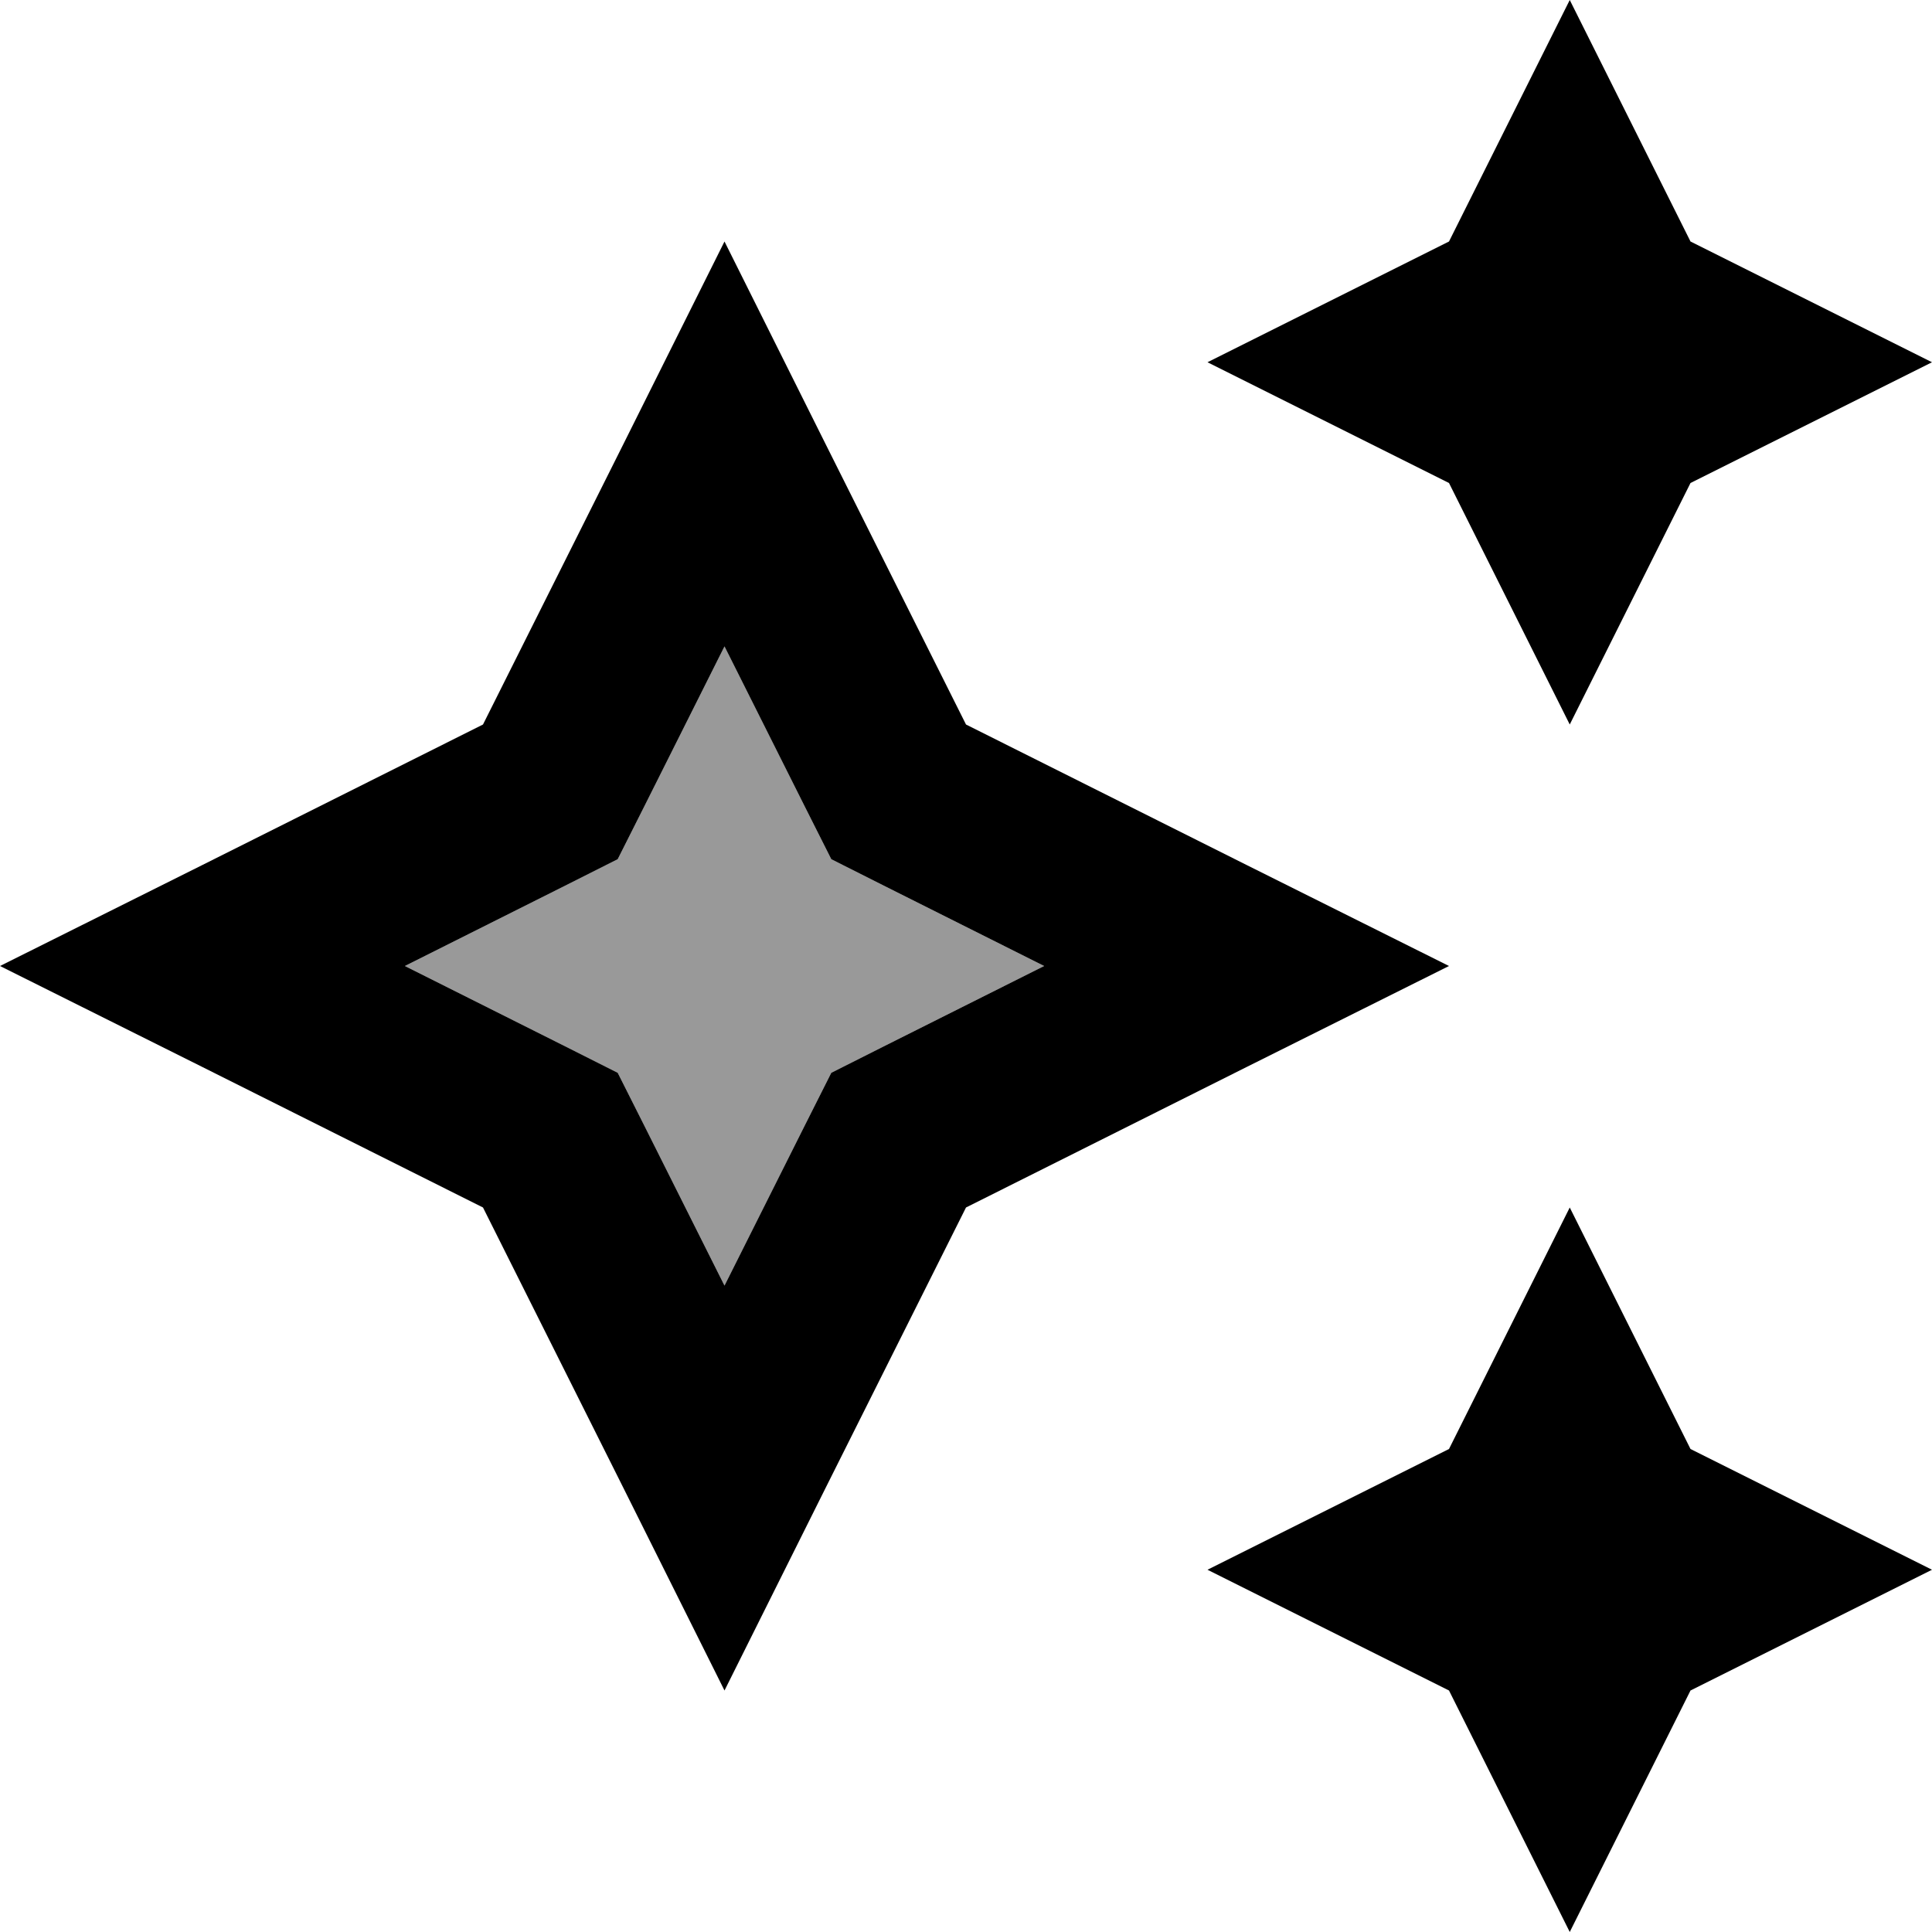
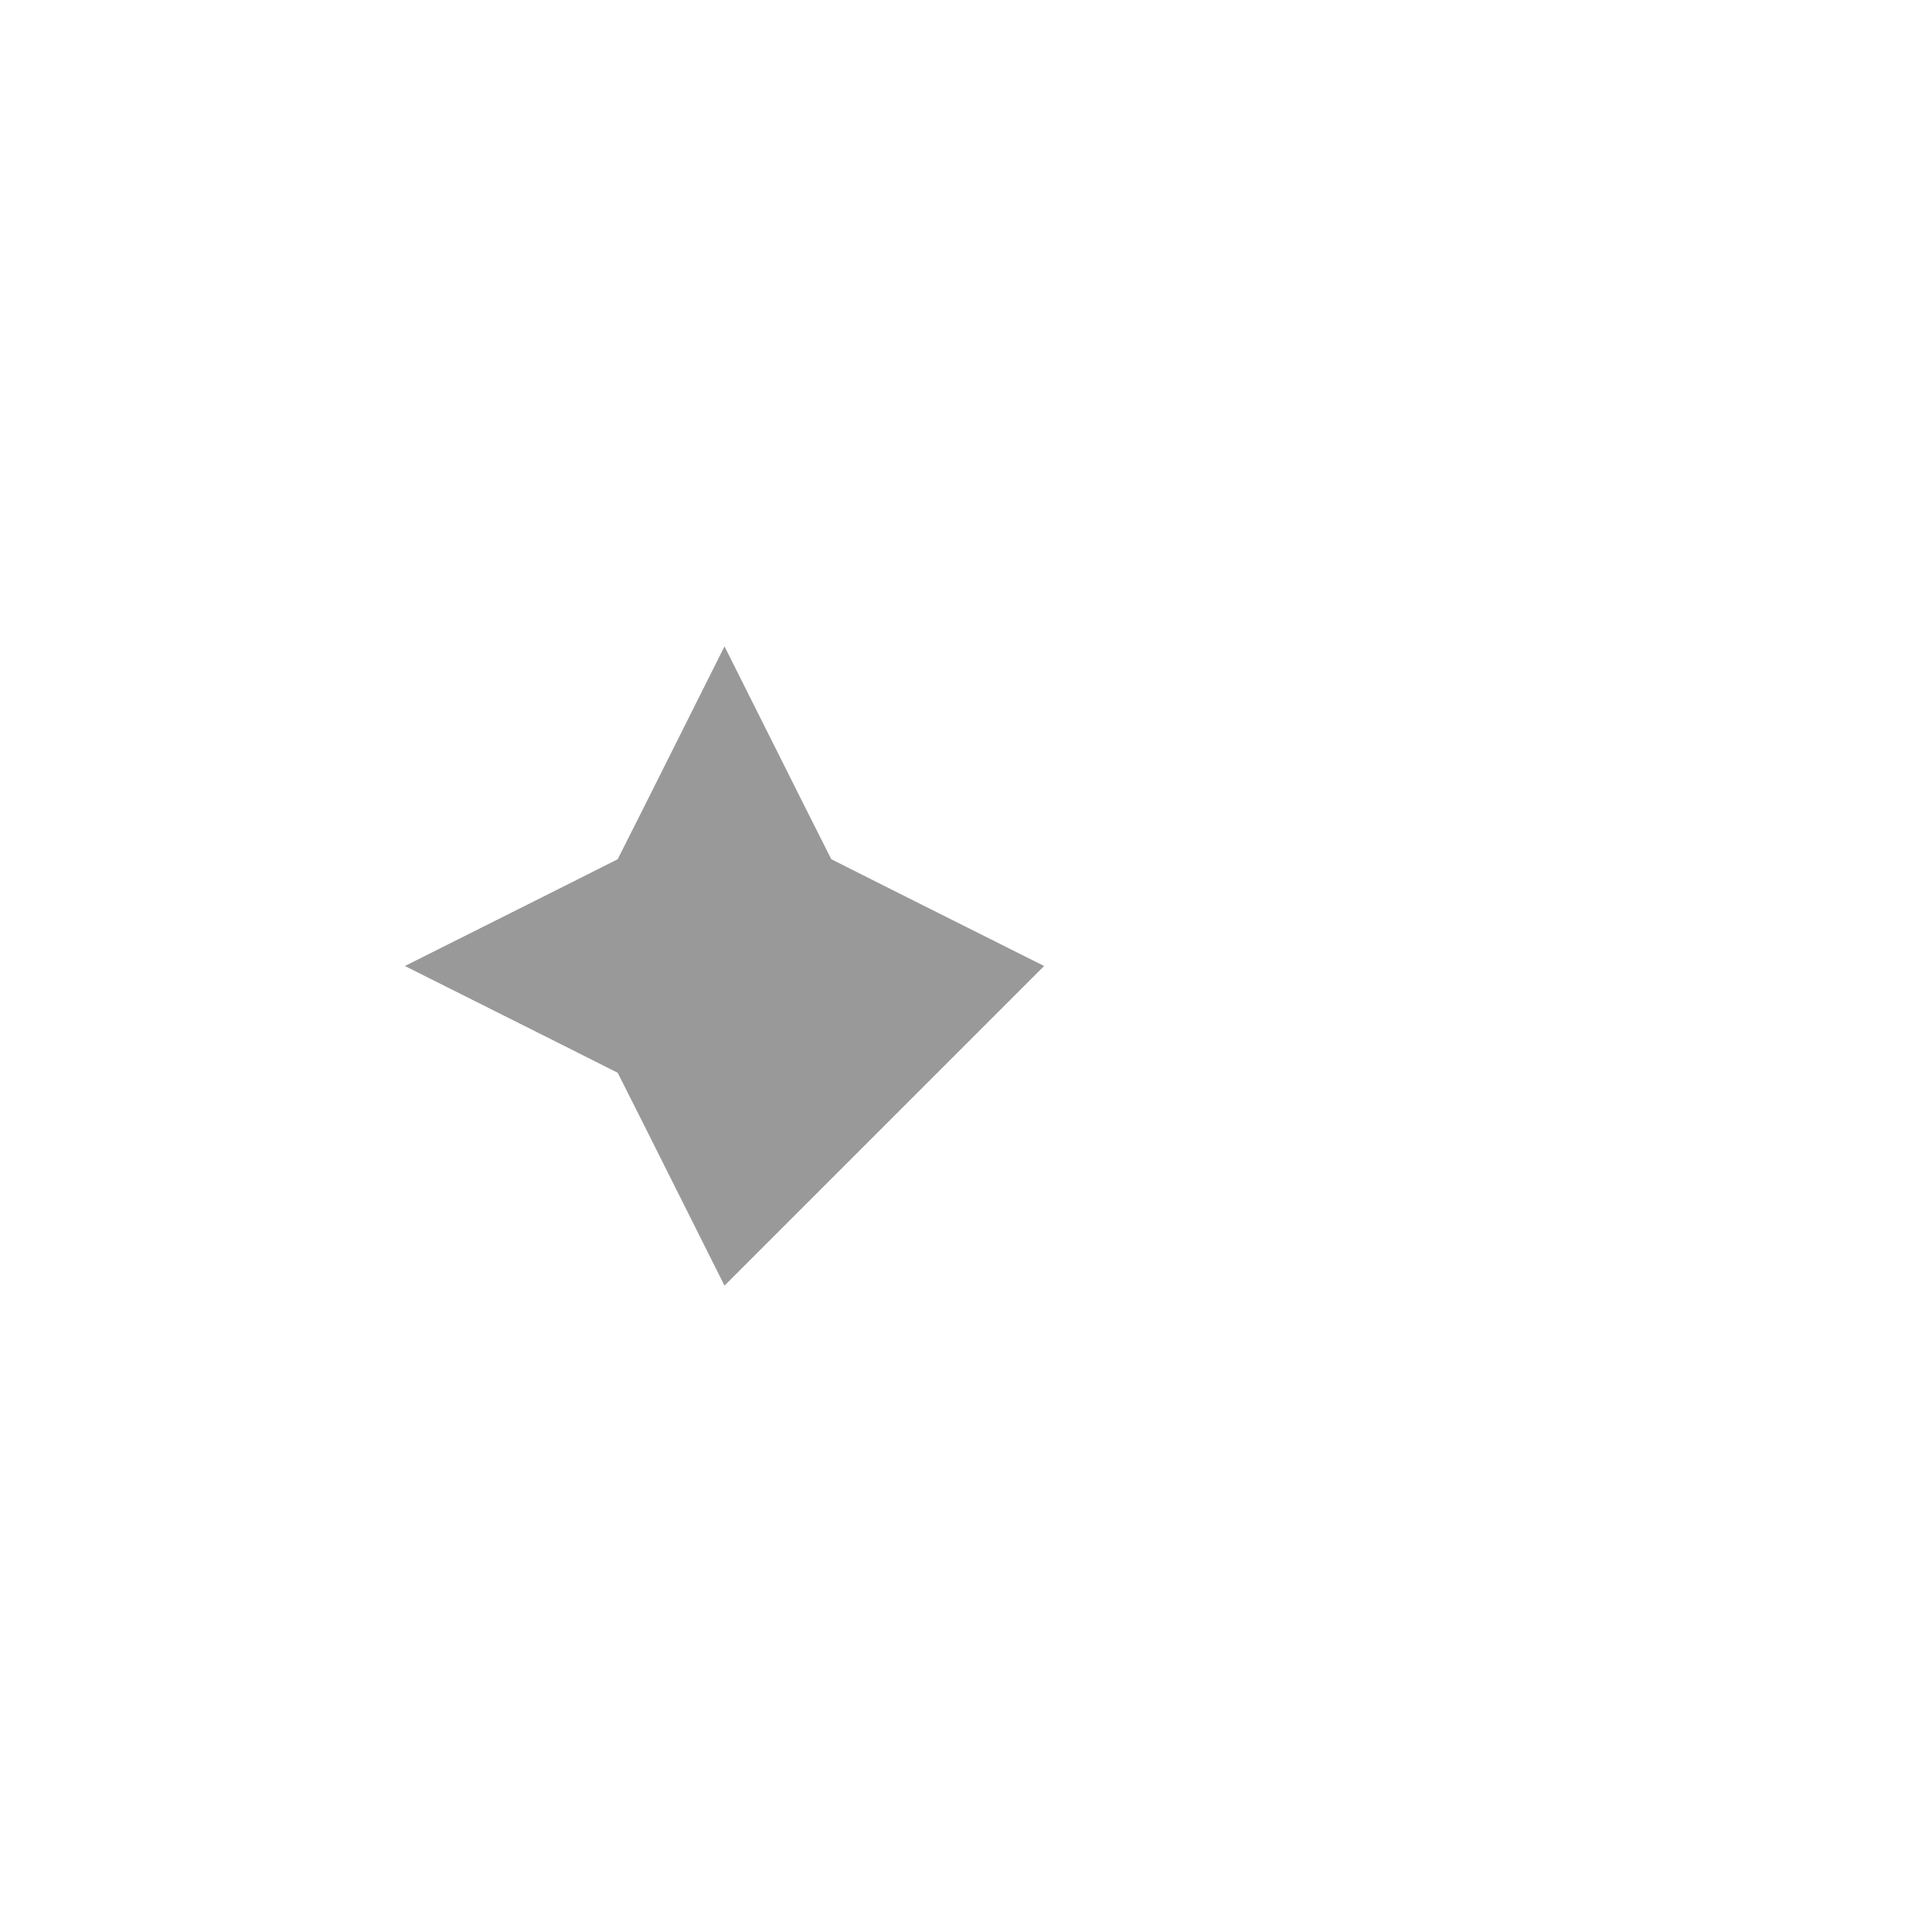
<svg xmlns="http://www.w3.org/2000/svg" viewBox="0 0 512 512">
  <defs>
    <style>.fa-secondary{opacity:.4}</style>
  </defs>
-   <path class="fa-secondary" d="M107.3 256l42.1 21.1 14.3 7.2 7.2 14.3L192 340.7l21.1-42.1 7.2-14.3 14.3-7.2L276.7 256l-42.1-21.1-14.3-7.2-7.2-14.3L192 171.3l-21.1 42.1-7.2 14.3-14.3 7.2L107.3 256z" />
-   <path class="fa-primary" d="M384 64L320 96l64 32 32 64 32-64 64-32L448 64 416 0 384 64zM256 320l74.3-37.2L384 256l-53.7-26.8L256 192l-37.2-74.3L192 64l-26.8 53.7L128 192 53.7 229.2 0 256l53.7 26.8L128 320l37.2 74.3L192 448l26.8-53.7L256 320zm-64 20.7l-21.1-42.1-7.2-14.3-14.3-7.2L107.3 256l42.1-21.1 14.3-7.2 7.2-14.3L192 171.3l21.1 42.1 7.2 14.3 14.3 7.2L276.7 256l-42.1 21.1-14.3 7.2-7.2 14.3L192 340.7zM416 320l-32 64-64 32 64 32 32 64 32-64 64-32-64-32-32-64z" />
+   <path class="fa-secondary" d="M107.3 256l42.1 21.1 14.3 7.2 7.2 14.3L192 340.7L276.7 256l-42.1-21.1-14.3-7.2-7.2-14.3L192 171.3l-21.1 42.1-7.2 14.3-14.3 7.2L107.3 256z" />
</svg>